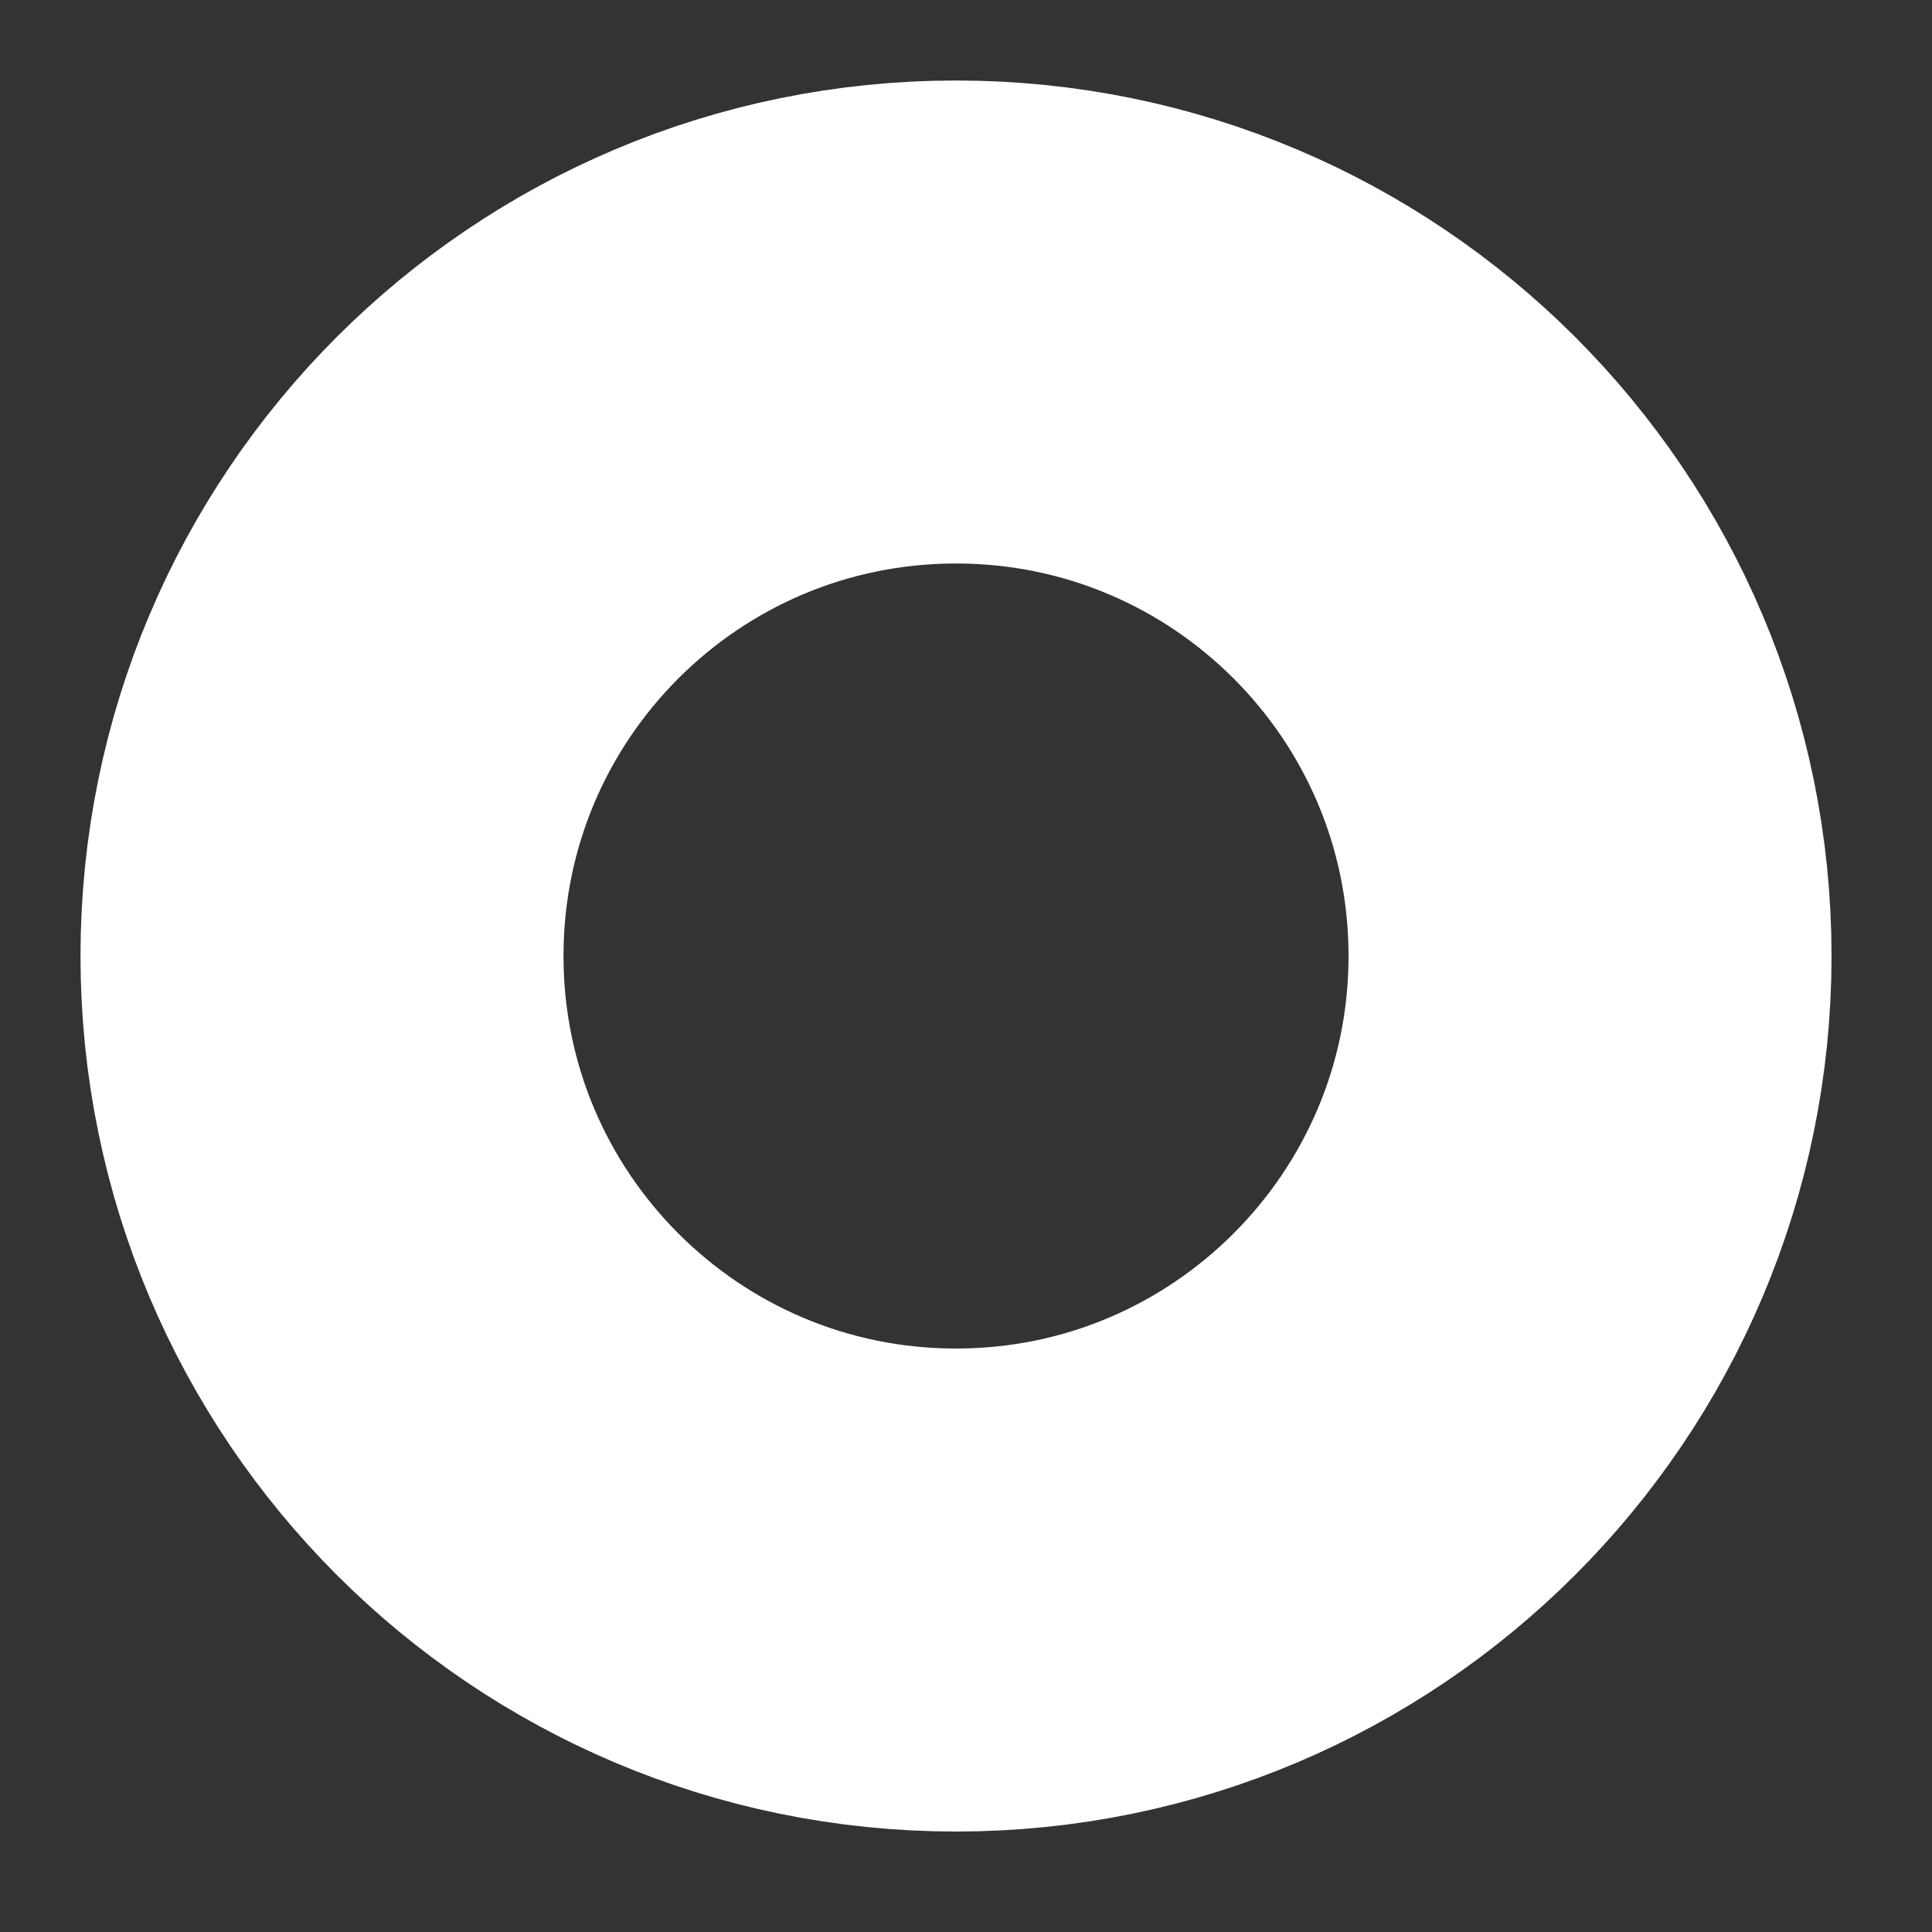
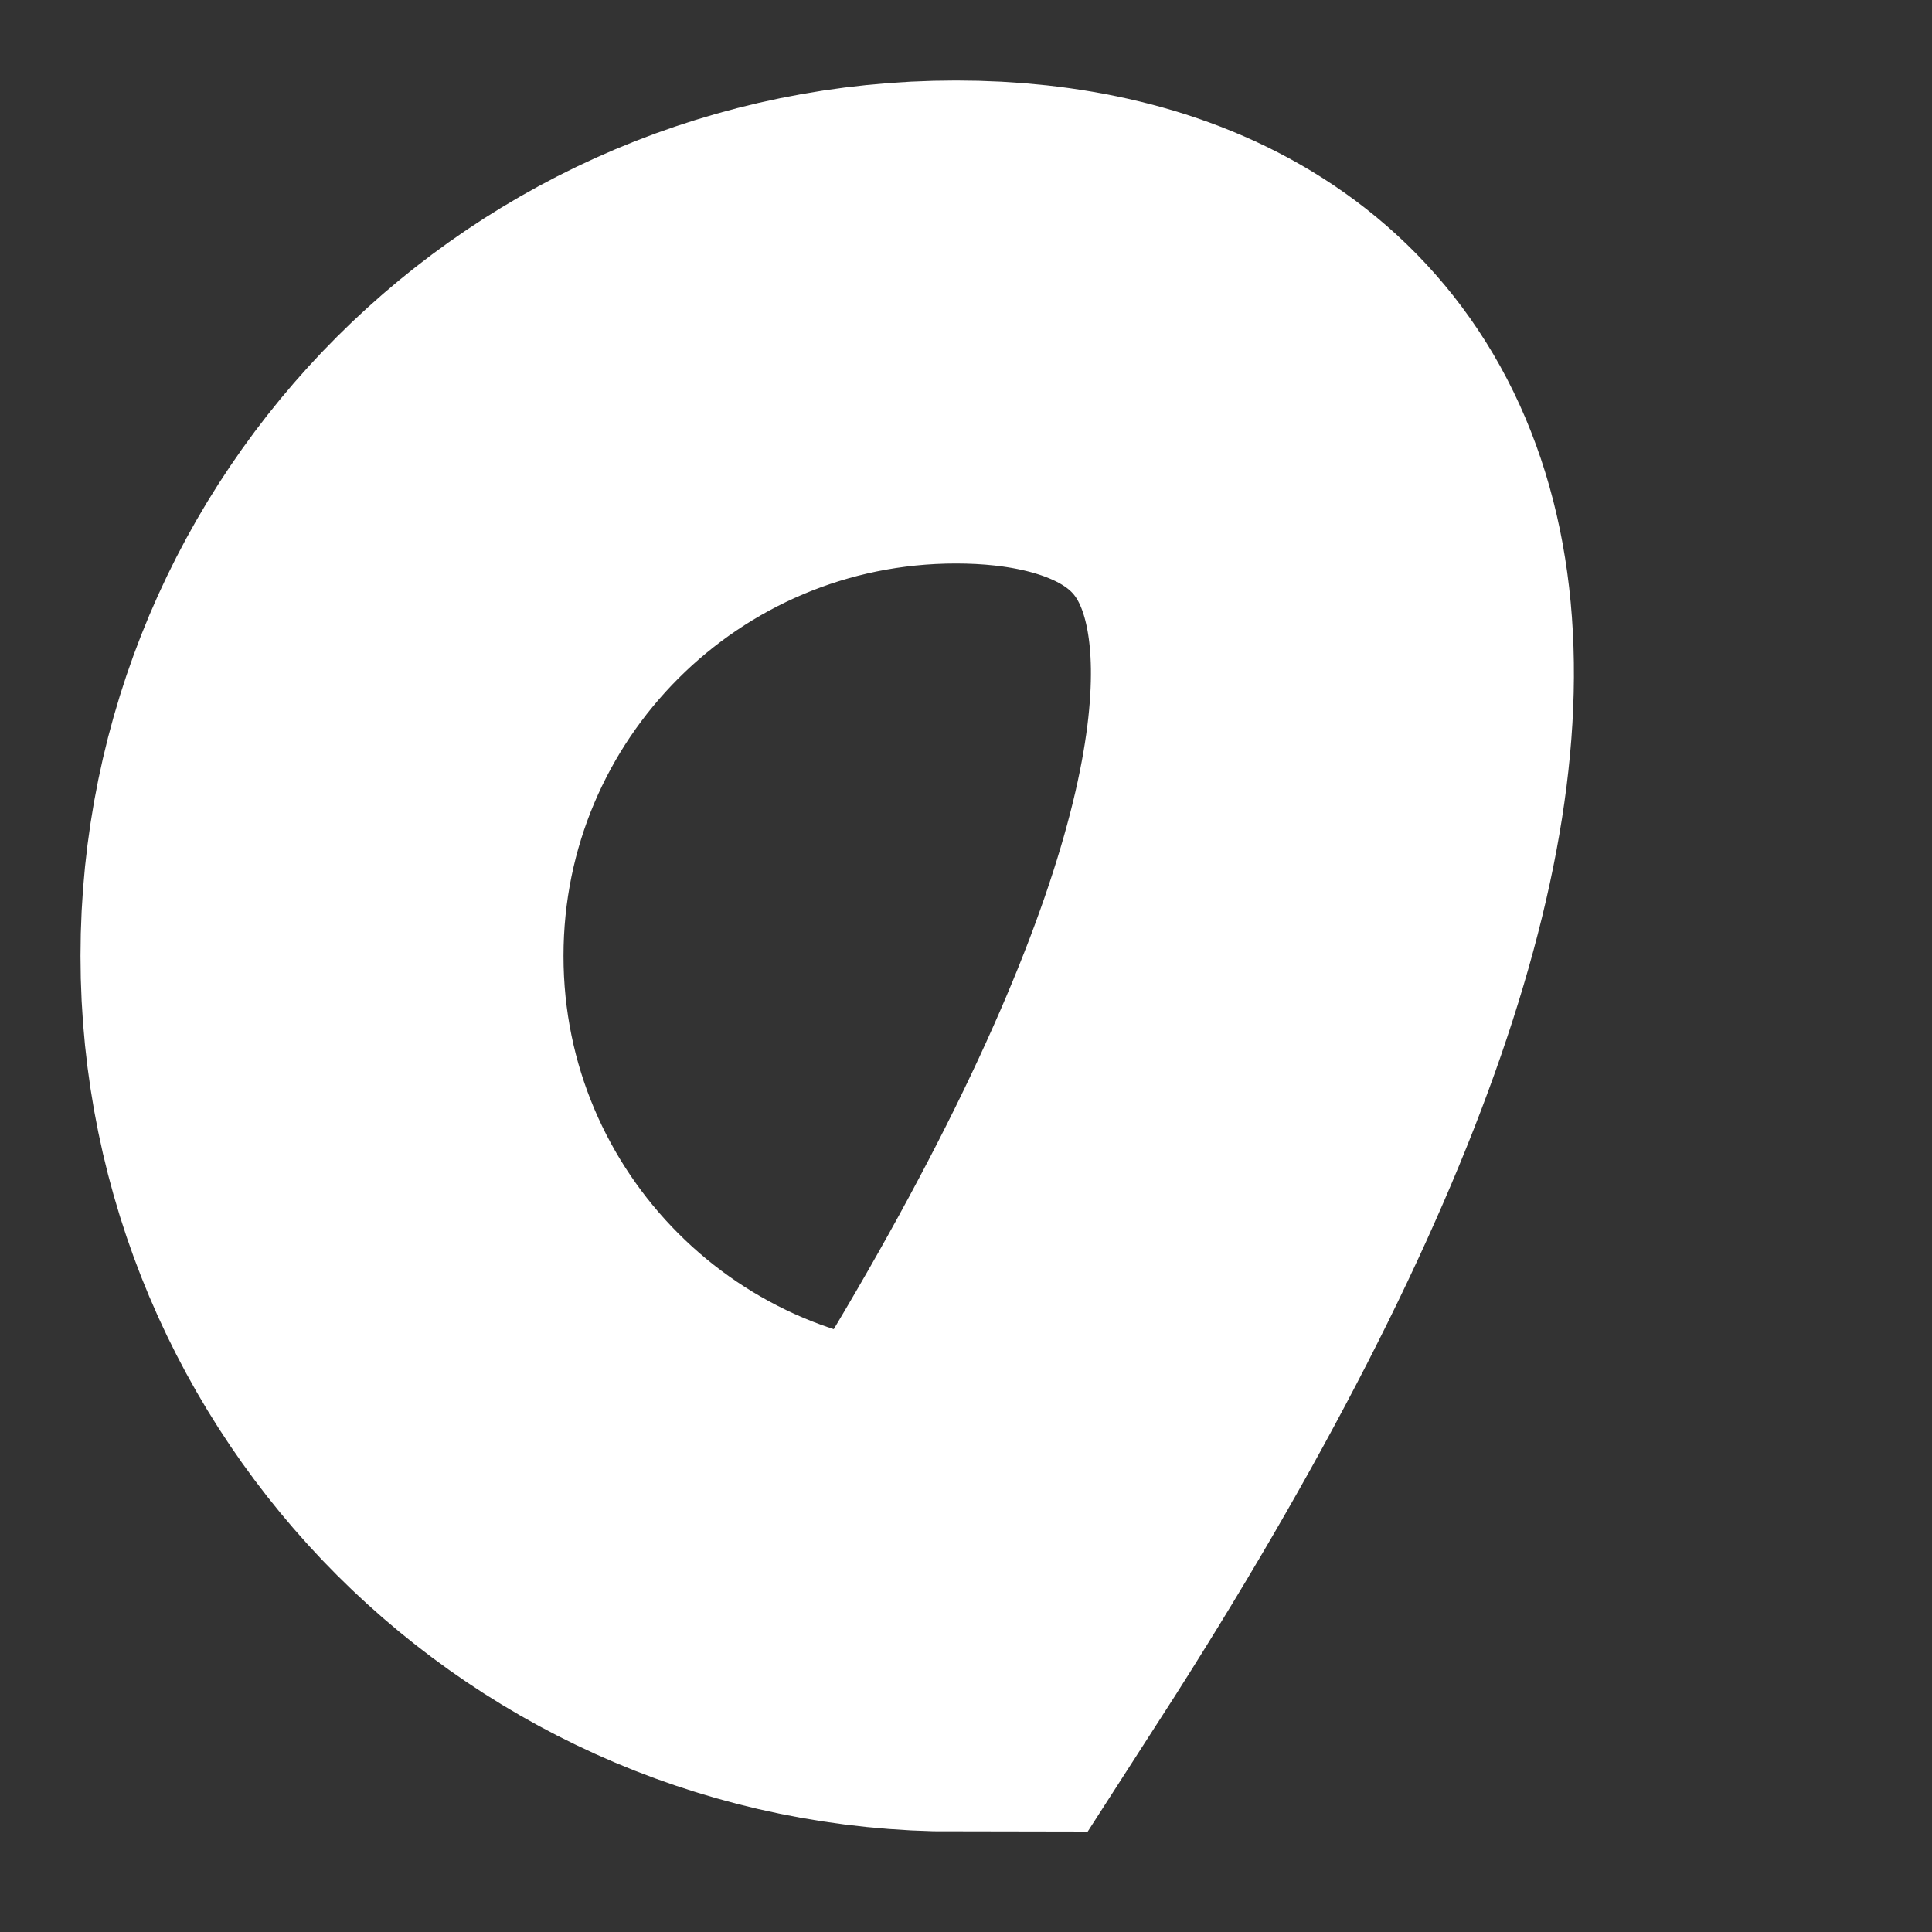
<svg xmlns="http://www.w3.org/2000/svg" fill="none" height="100%" overflow="visible" preserveAspectRatio="none" style="display: block;" viewBox="0 0 6 6" width="100%">
  <rect x="0" y="0" width="6" height="6" fill="#333333" stroke="none" />
-   <path d="M2.969 4.938C4.056 4.938 4.938 4.056 4.938 2.969C4.938 1.881 4.056 1 2.969 1C1.881 1 1 1.881 1 2.969C1 4.056 1.881 4.938 2.969 4.938Z" id="Vector" stroke="white" stroke-linecap="round" stroke-width="1.5" />
+   <path d="M2.969 4.938C4.938 1.881 4.056 1 2.969 1C1.881 1 1 1.881 1 2.969C1 4.056 1.881 4.938 2.969 4.938Z" id="Vector" stroke="white" stroke-linecap="round" stroke-width="1.5" />
</svg>